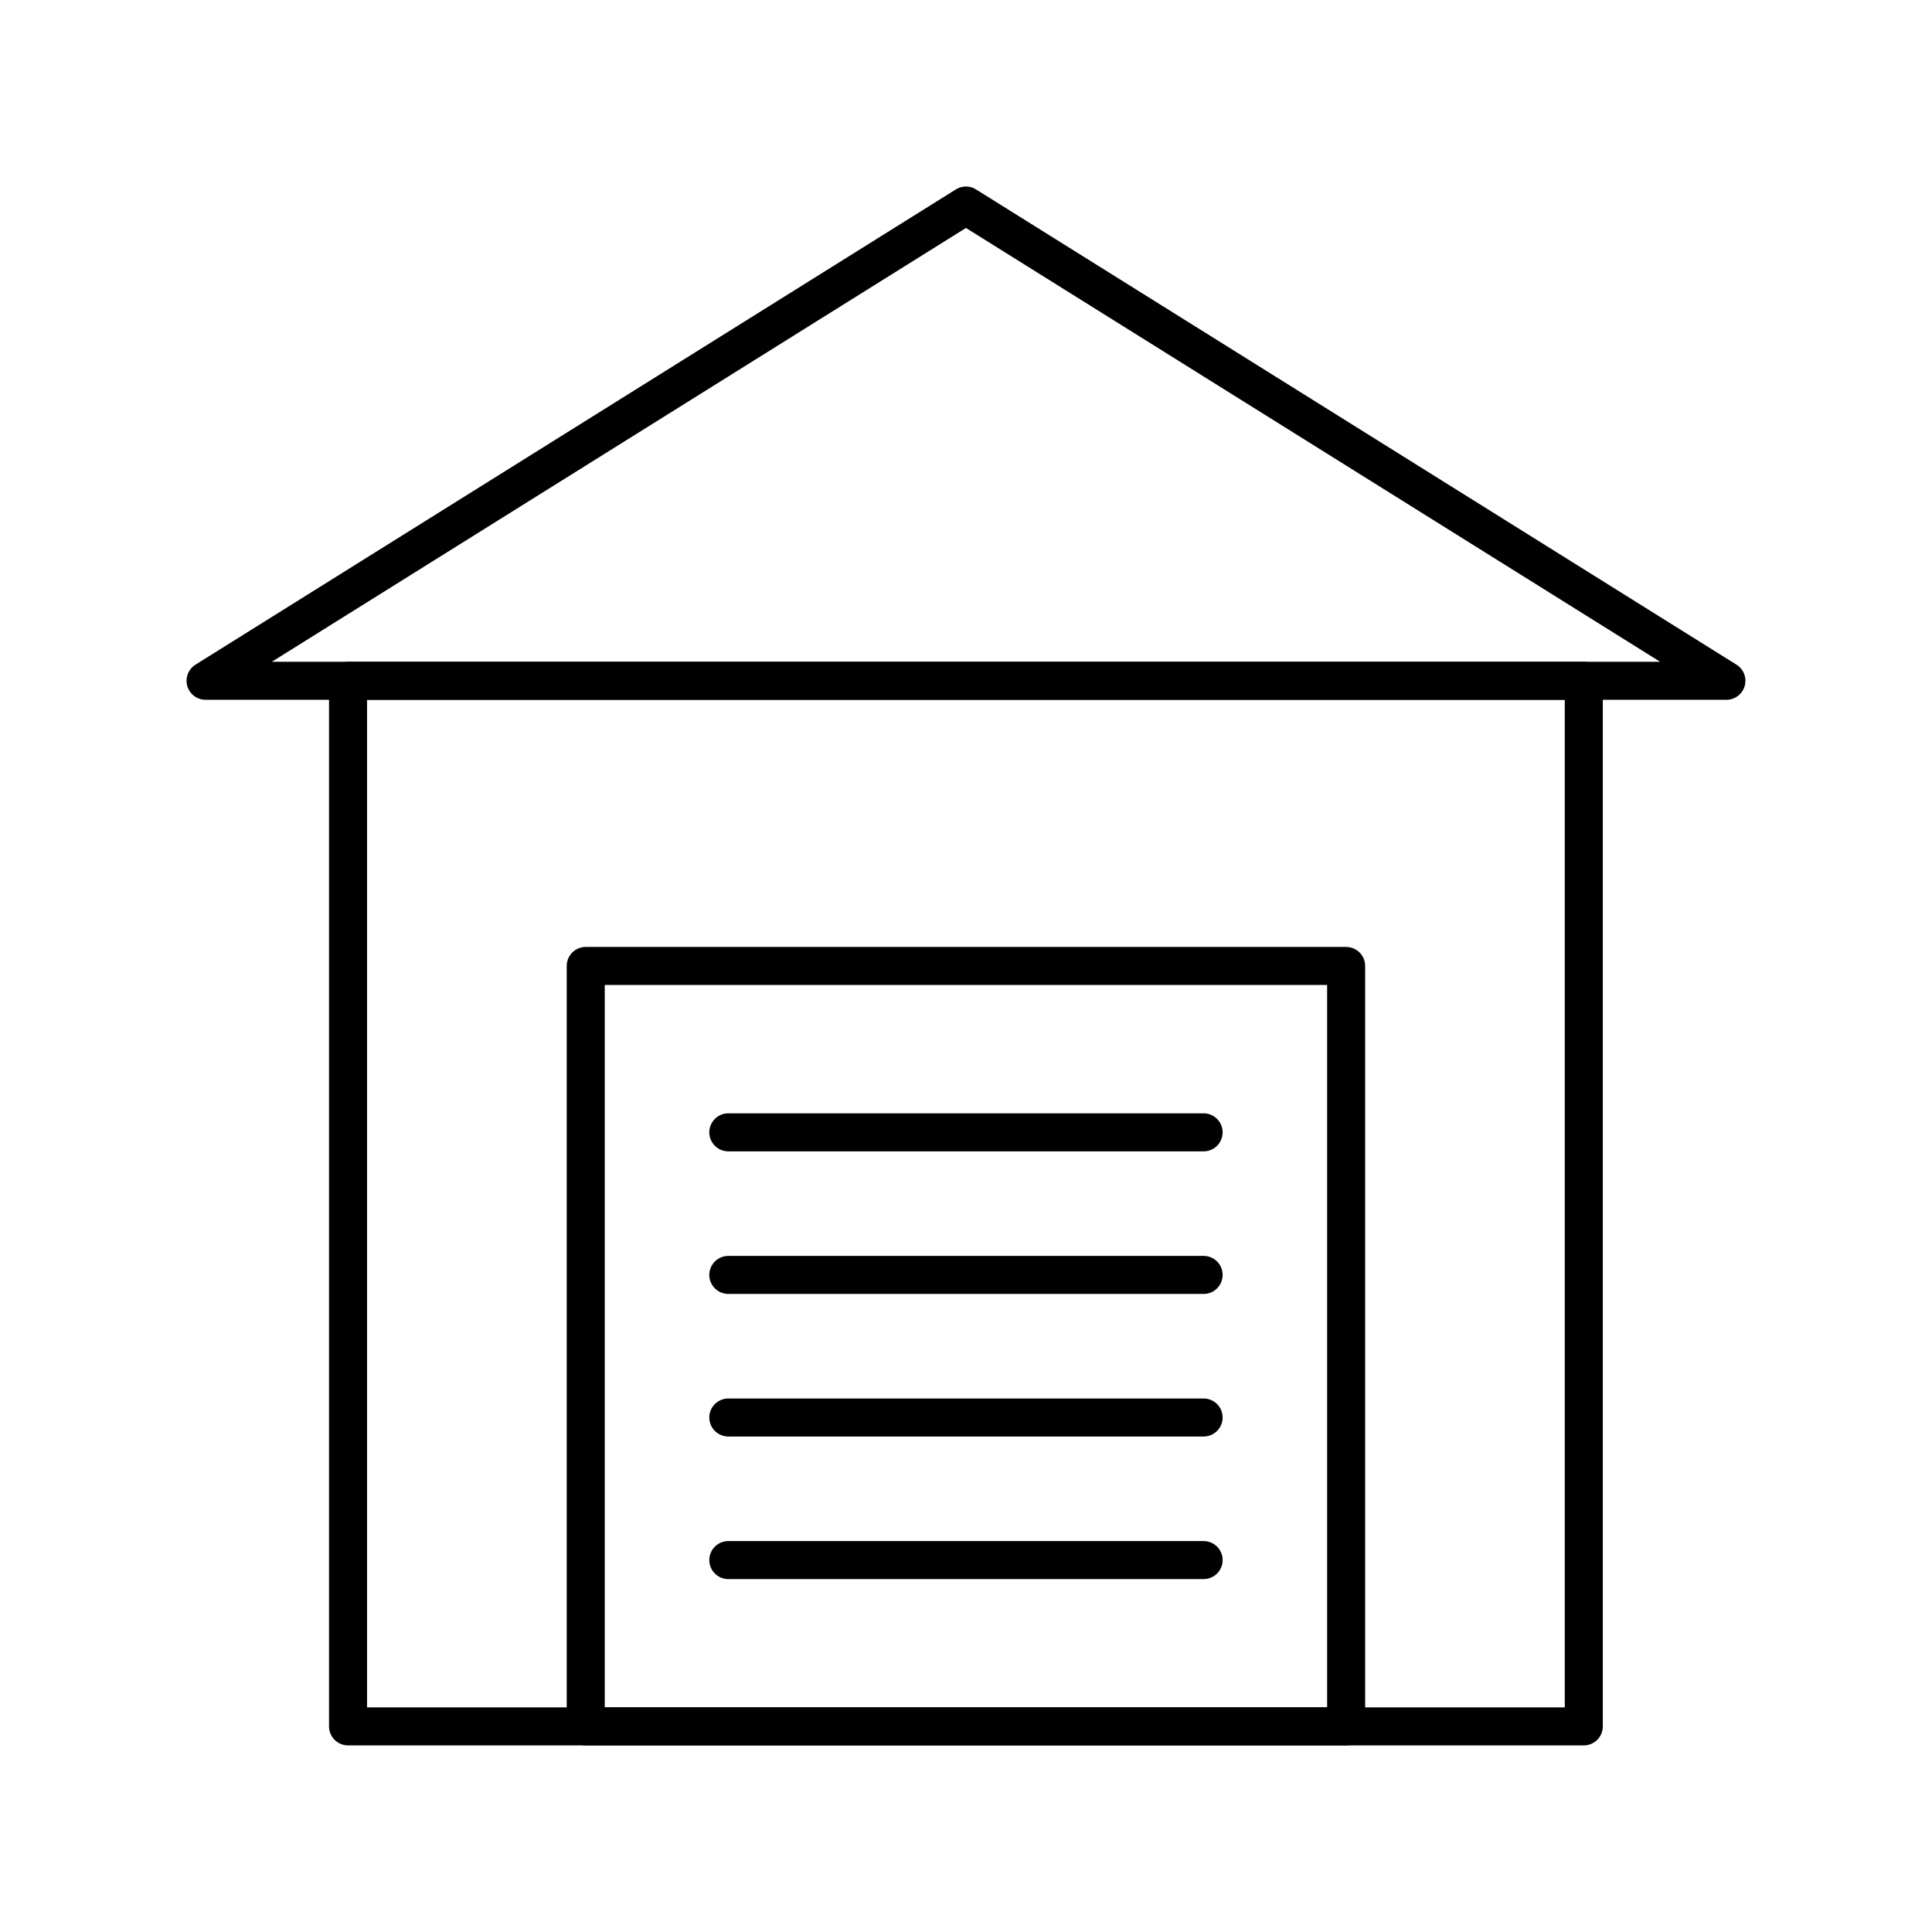
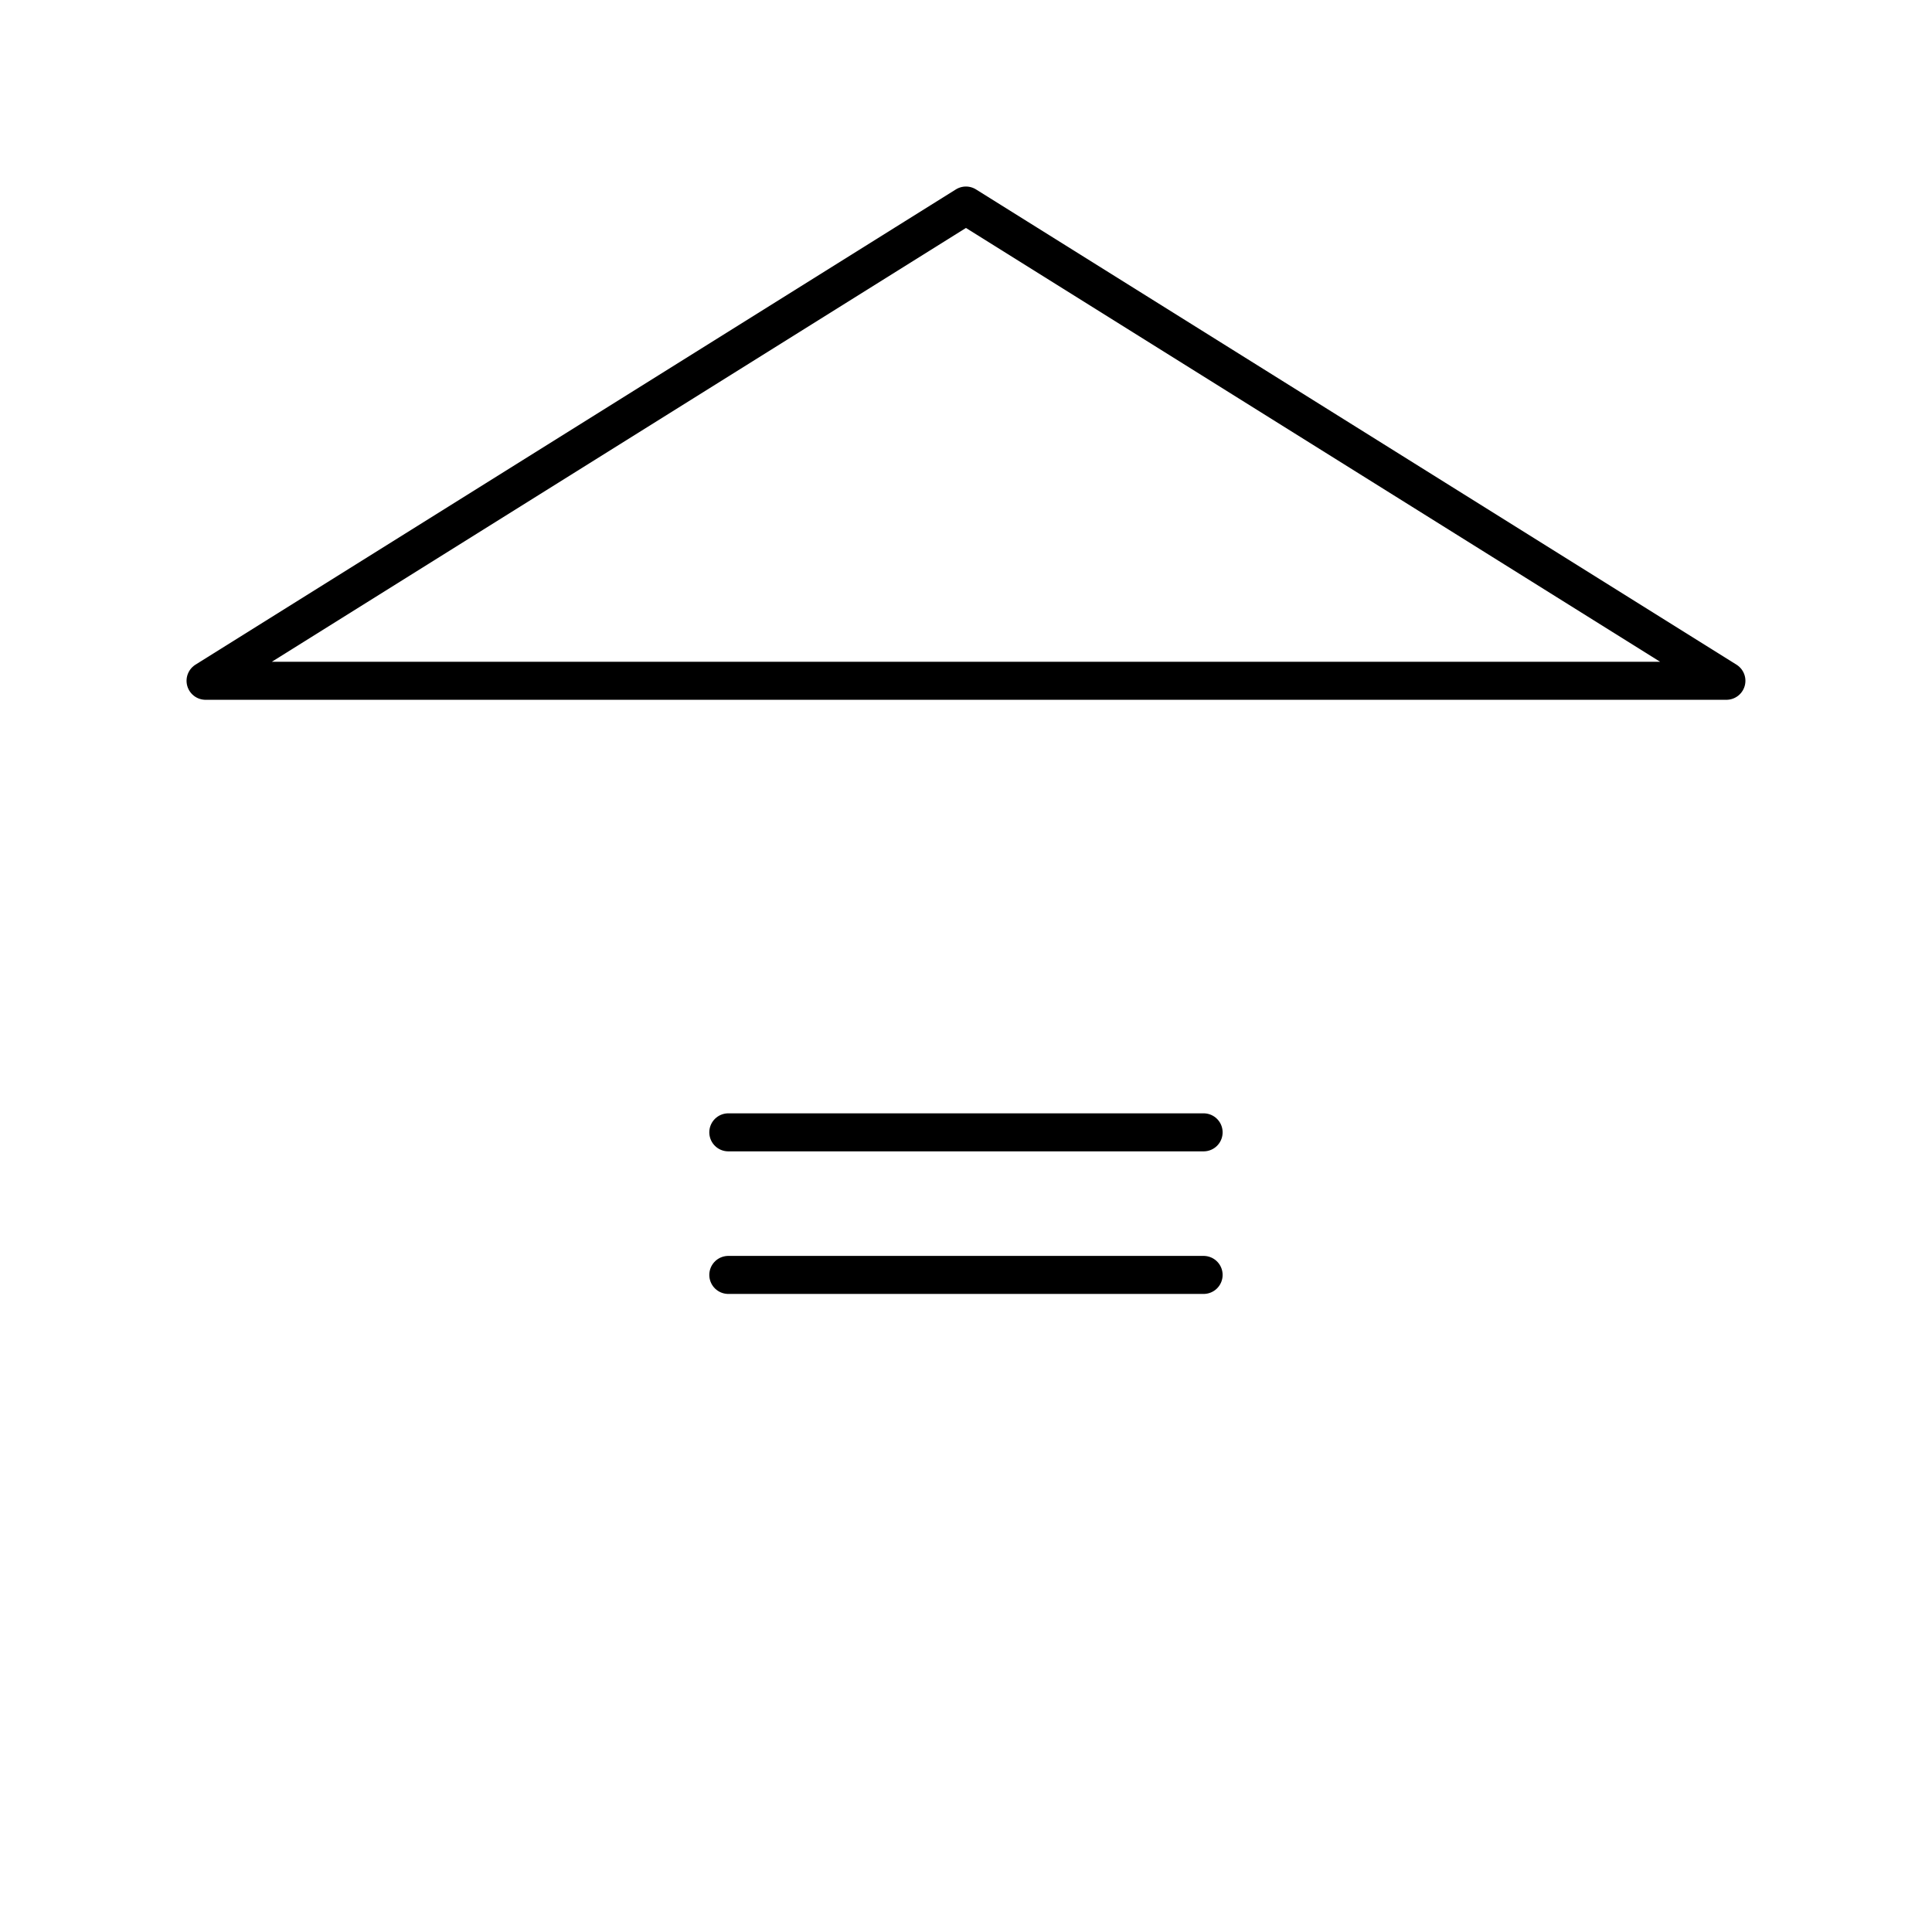
<svg xmlns="http://www.w3.org/2000/svg" width="800px" height="800px" version="1.1" viewBox="144 144 512 512">
  <g fill="none" stroke="#000000" stroke-linecap="round" stroke-linejoin="round" stroke-miterlimit="10" stroke-width="2">
    <path transform="matrix(5.038 0 0 5.038 148.09 148.09)" d="m49.999 10-39.998 24.999h80z" />
-     <path transform="matrix(5.038 0 0 5.038 148.09 148.09)" d="m17.496 35h65.003v55h-65.003z" />
-     <path transform="matrix(5.038 0 0 5.038 148.09 148.09)" d="m29.999 50h39.999v40h-39.999z" />
    <path transform="matrix(5.038 0 0 5.038 148.09 148.09)" d="m37.499 58.752h25.002z" />
    <path transform="matrix(5.038 0 0 5.038 148.09 148.09)" d="m37.499 66.252h25.002z" />
-     <path transform="matrix(5.038 0 0 5.038 148.09 148.09)" d="m37.499 73.752h25.002z" />
-     <path transform="matrix(5.038 0 0 5.038 148.09 148.09)" d="m37.499 81.252h25.002z" />
  </g>
</svg>